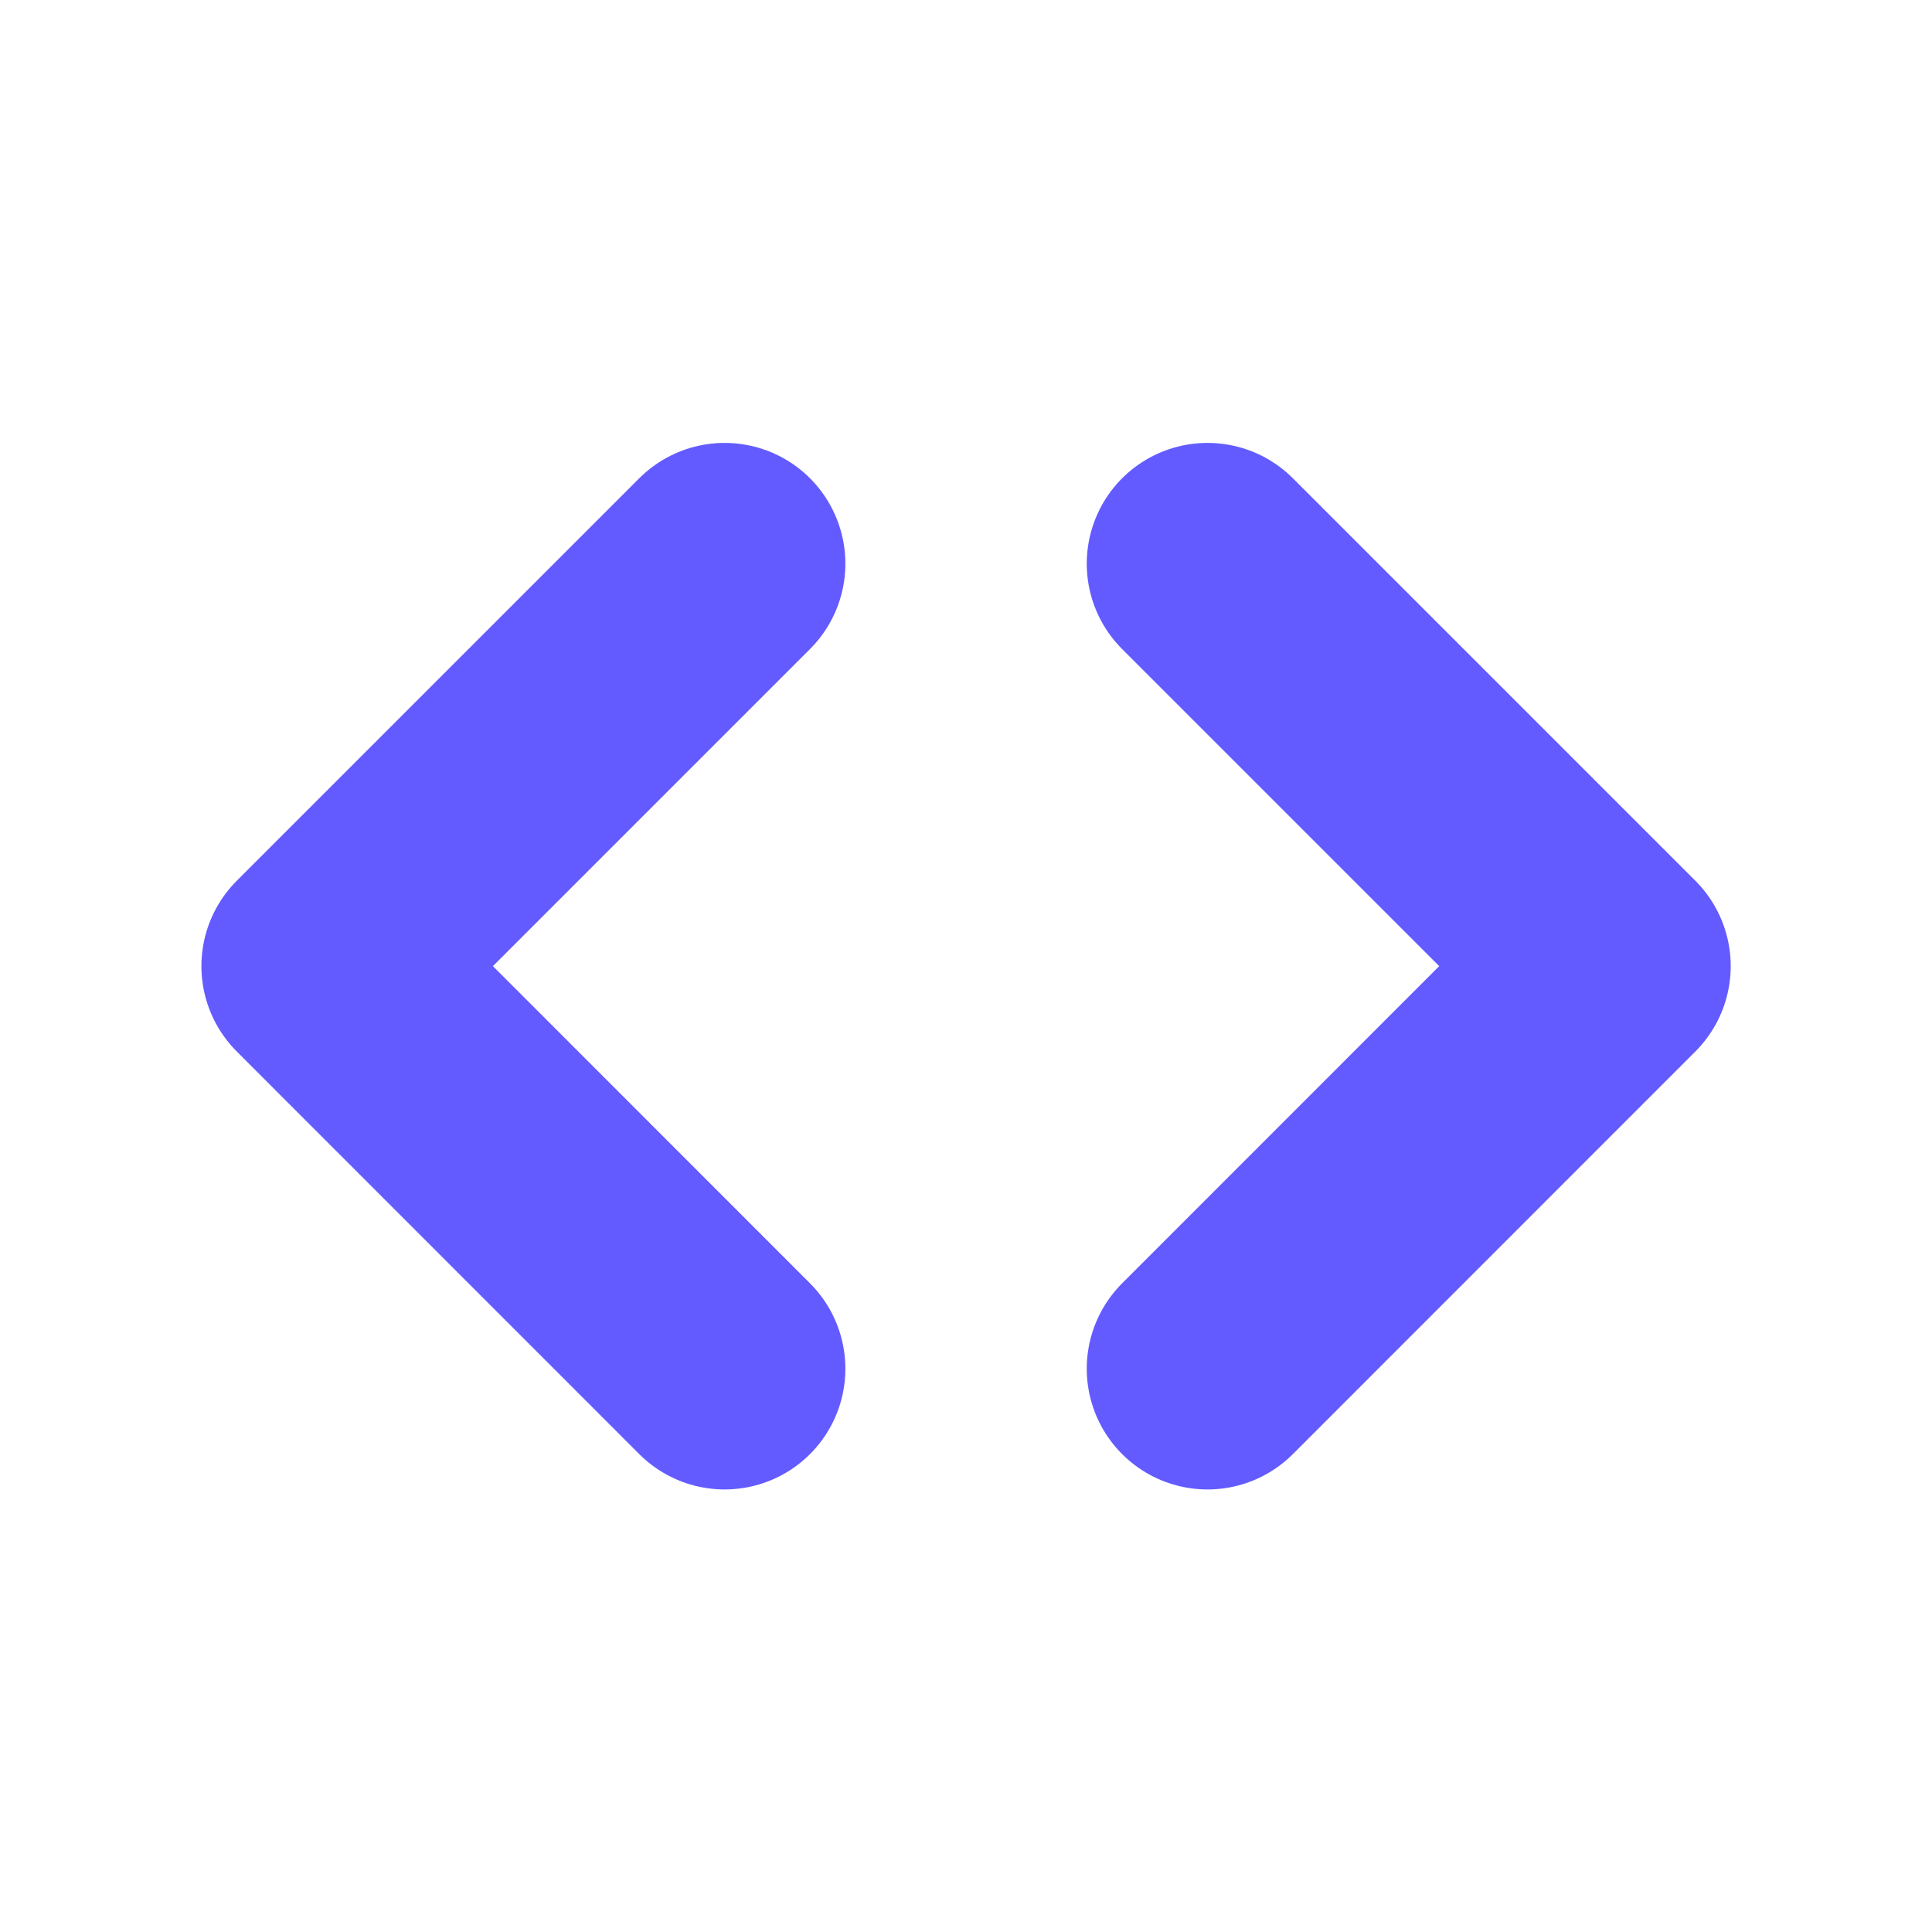
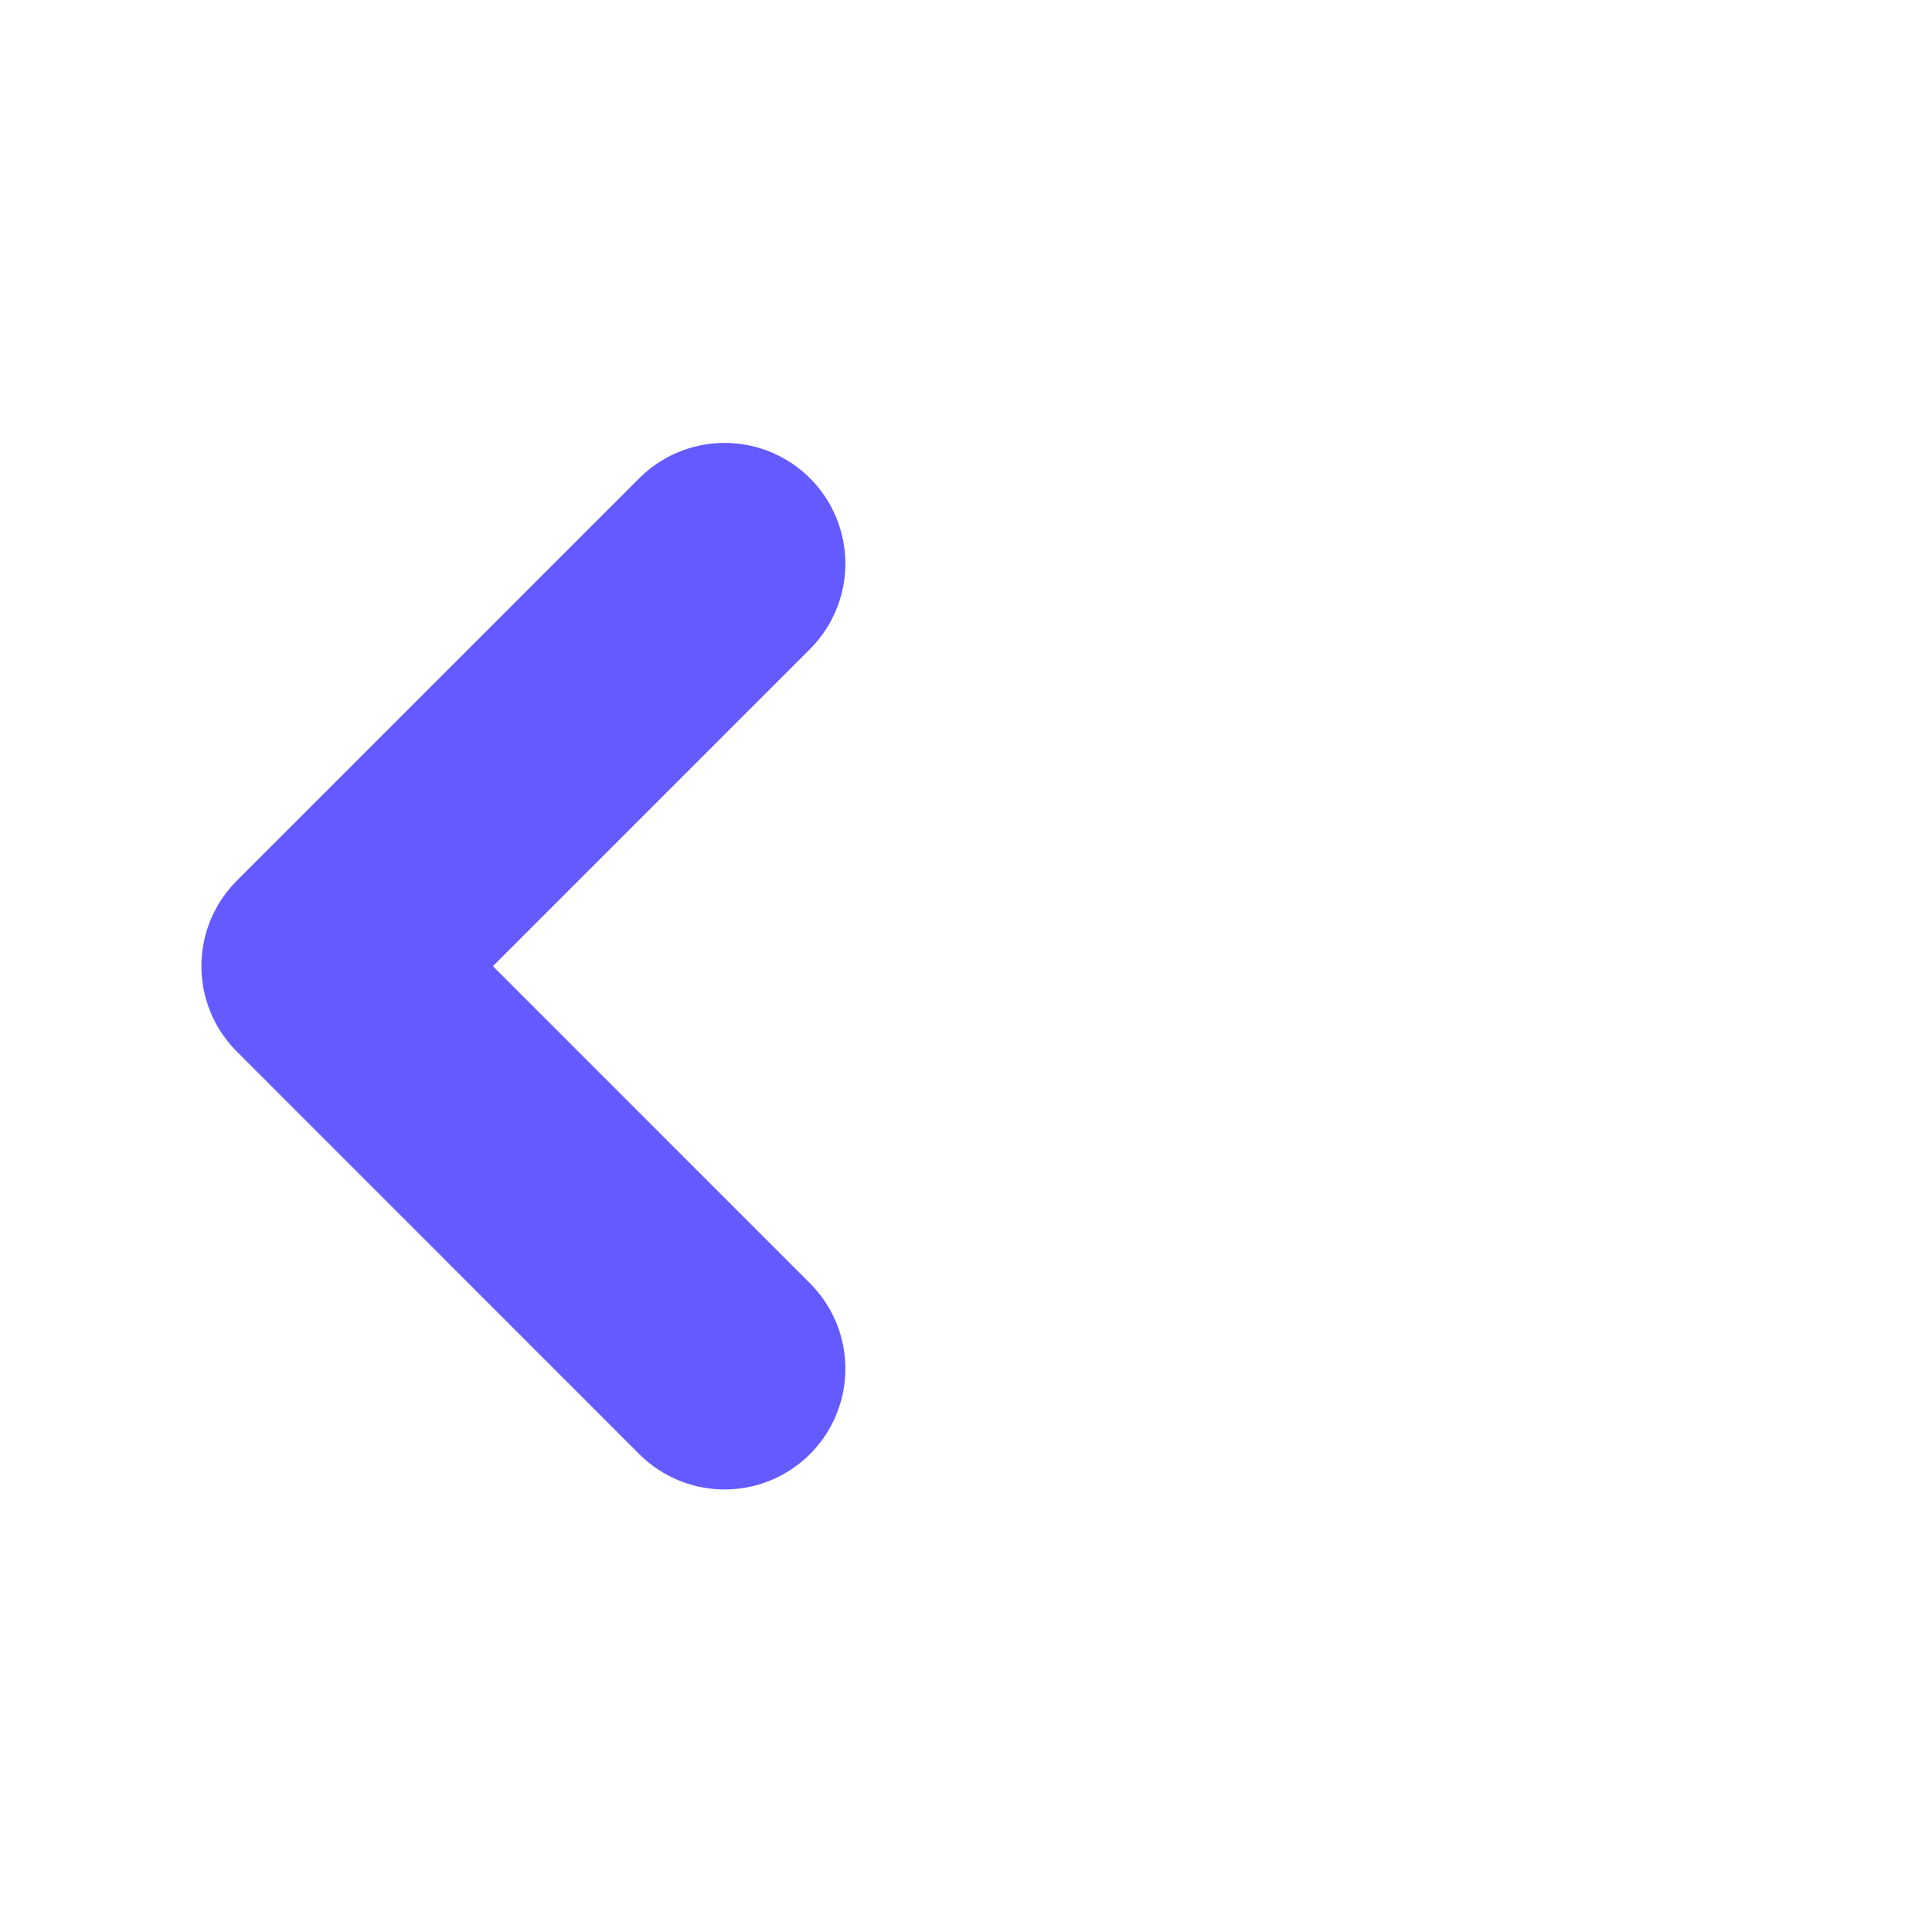
<svg xmlns="http://www.w3.org/2000/svg" width="16" height="16" viewBox="0 0 16 16" fill="none">
-   <path d="M10 4.668L13.333 8.001L10 11.335" stroke="#635BFF" stroke-width="2" stroke-linecap="round" stroke-linejoin="round" />
  <path d="M6.001 11.335L2.668 8.001L6.001 4.668" stroke="#635BFF" stroke-width="2" stroke-linecap="round" stroke-linejoin="round" />
</svg>